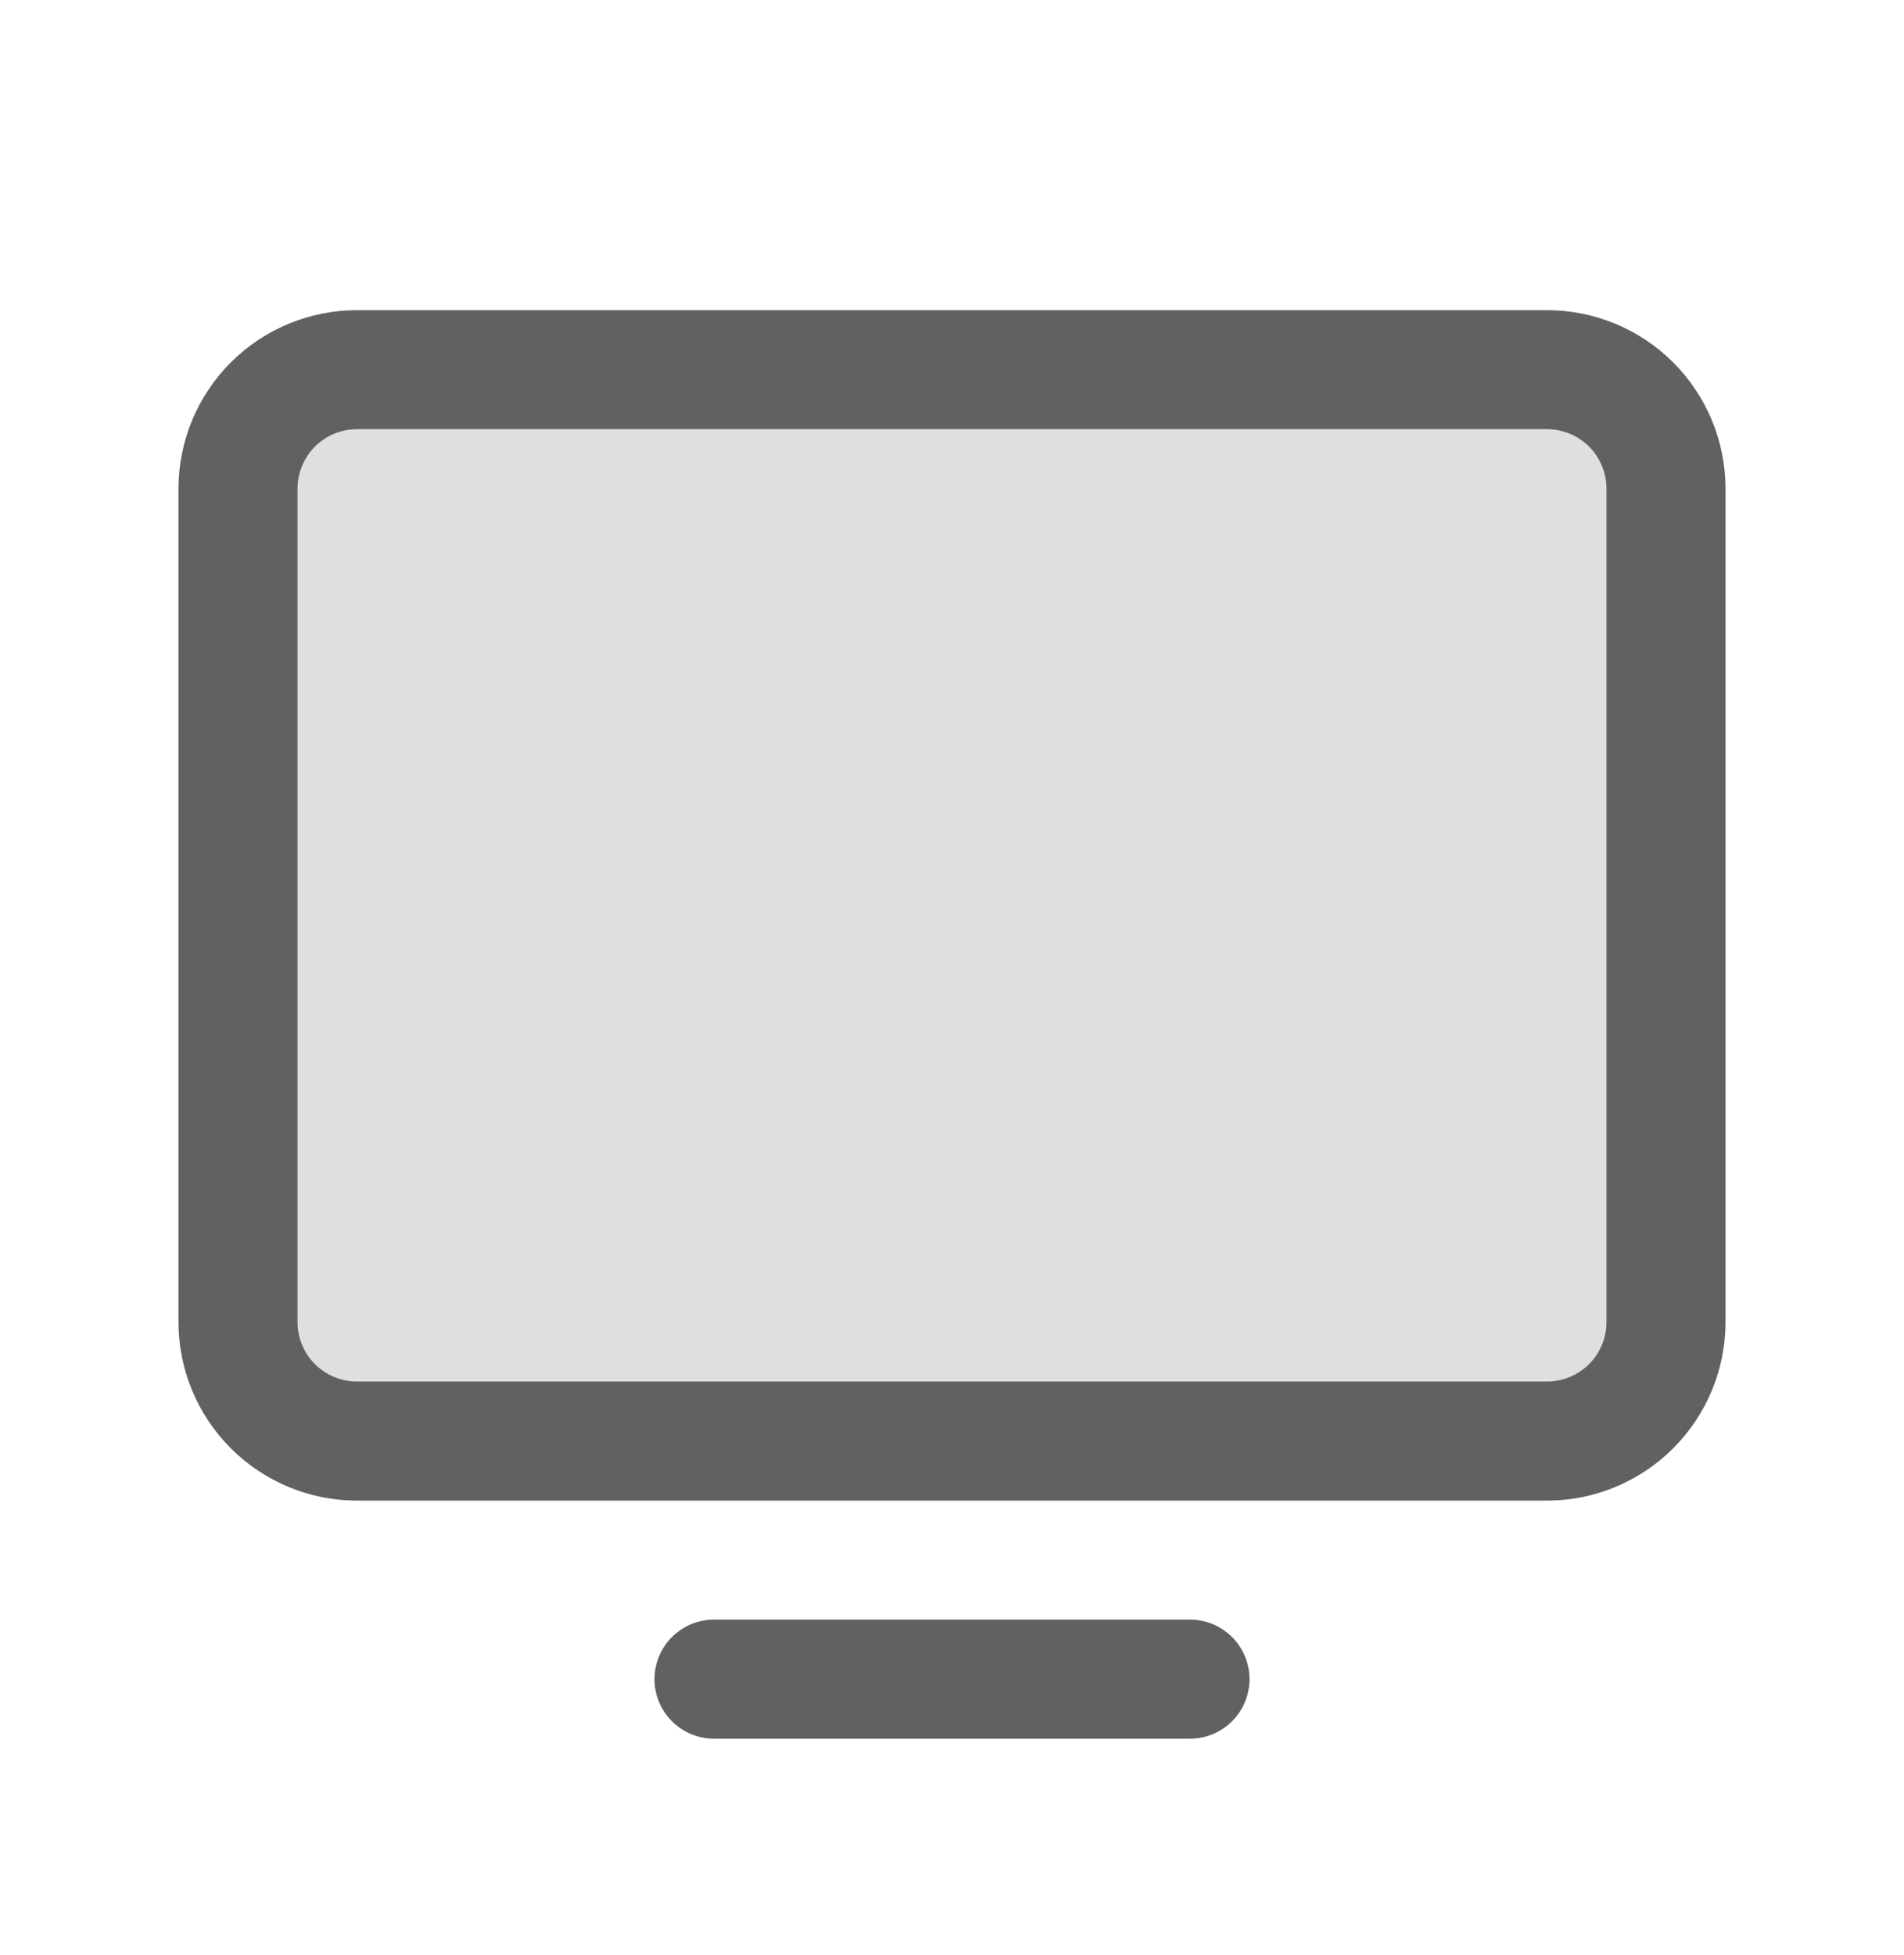
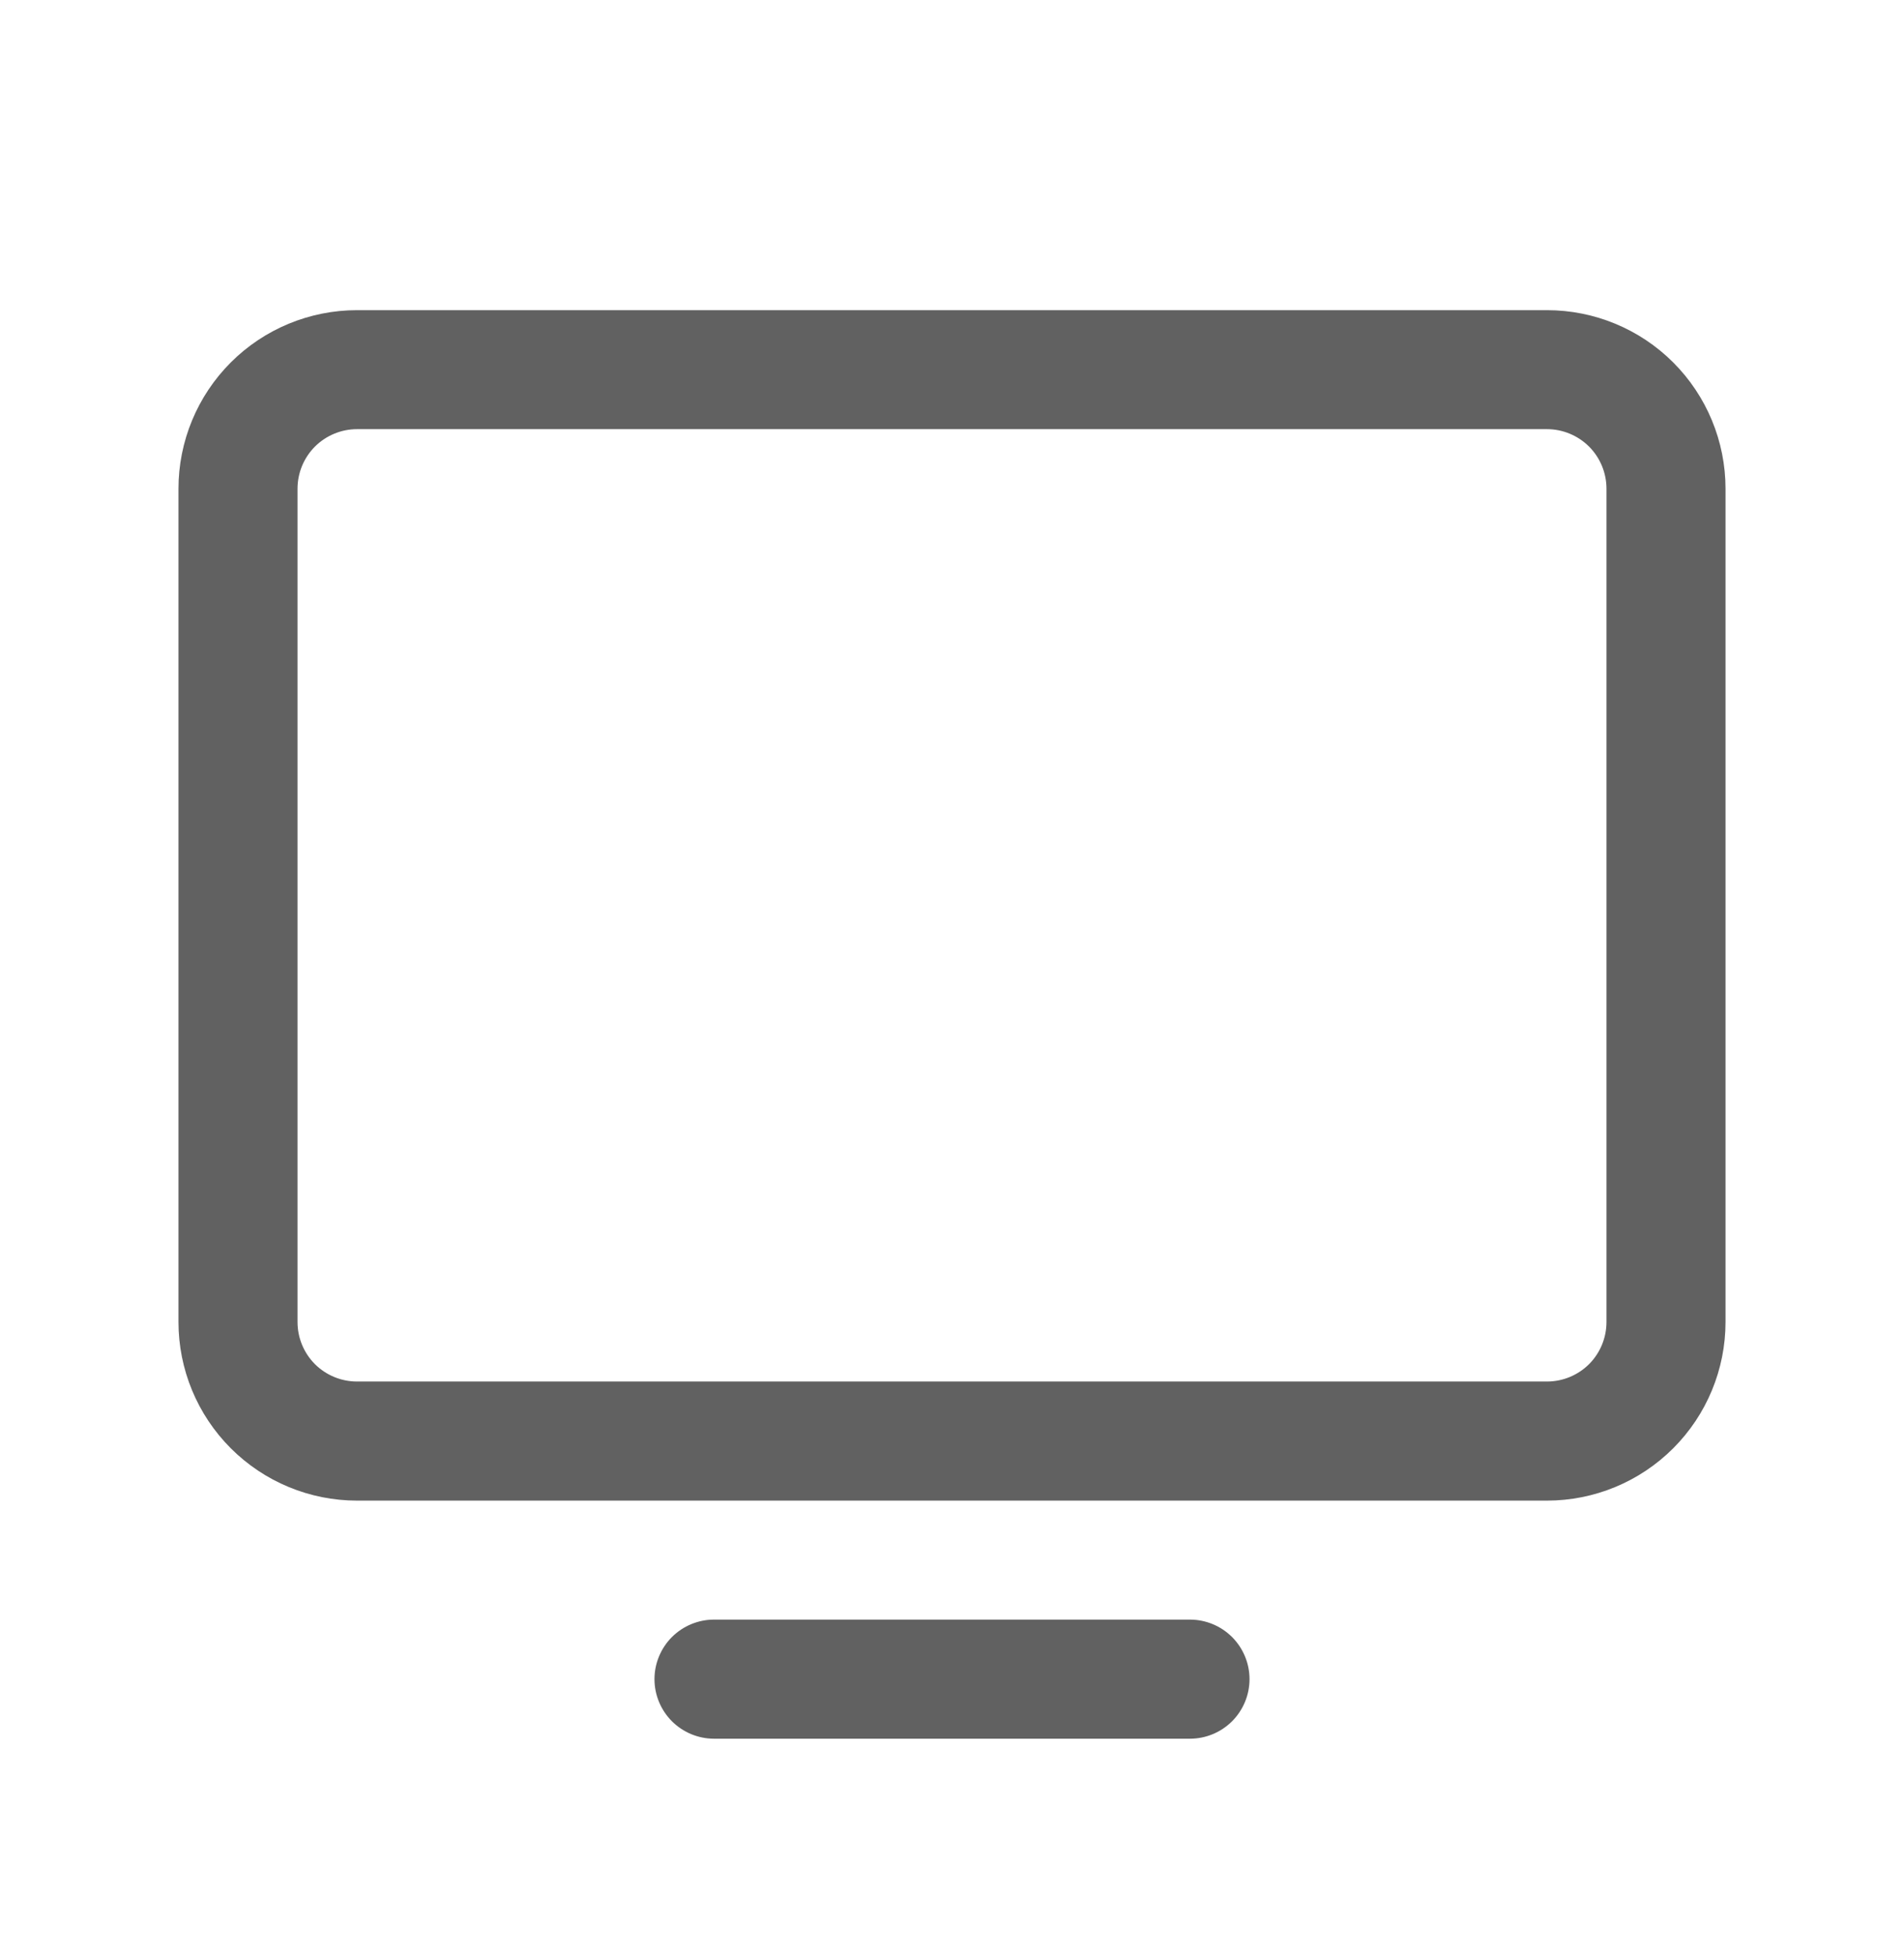
<svg xmlns="http://www.w3.org/2000/svg" width="38" height="39" viewBox="0 0 38 39" fill="none">
-   <path opacity="0.2" d="M33.25 9.75V26.375C33.25 27.005 33 27.609 32.554 28.054C32.109 28.5 31.505 28.75 30.875 28.75H7.125C6.495 28.75 5.891 28.5 5.446 28.054C5 27.609 4.75 27.005 4.75 26.375V9.75C4.75 9.12 5 8.516 5.446 8.071C5.891 7.625 6.495 7.375 7.125 7.375H30.875C31.505 7.375 32.109 7.625 32.554 8.071C33 8.516 33.25 9.12 33.25 9.75Z" fill="#616161" />
  <path d="M30.875 6.188H7.125C6.18 6.188 5.274 6.563 4.606 7.231C3.938 7.899 3.562 8.805 3.562 9.75V26.375C3.562 27.32 3.938 28.226 4.606 28.894C5.274 29.562 6.18 29.938 7.125 29.938H30.875C31.82 29.938 32.726 29.562 33.394 28.894C34.062 28.226 34.438 27.32 34.438 26.375V9.75C34.438 8.805 34.062 7.899 33.394 7.231C32.726 6.563 31.82 6.188 30.875 6.188ZM32.062 26.375C32.062 26.69 31.937 26.992 31.715 27.215C31.492 27.437 31.19 27.562 30.875 27.562H7.125C6.81 27.562 6.508 27.437 6.285 27.215C6.063 26.992 5.938 26.69 5.938 26.375V9.75C5.938 9.435 6.063 9.133 6.285 8.91C6.508 8.688 6.81 8.562 7.125 8.562H30.875C31.19 8.562 31.492 8.688 31.715 8.91C31.937 9.133 32.062 9.435 32.062 9.75V26.375ZM24.938 33.5C24.938 33.815 24.812 34.117 24.59 34.34C24.367 34.562 24.065 34.688 23.75 34.688H14.25C13.935 34.688 13.633 34.562 13.41 34.34C13.188 34.117 13.062 33.815 13.062 33.5C13.062 33.185 13.188 32.883 13.41 32.66C13.633 32.438 13.935 32.312 14.25 32.312H23.75C24.065 32.312 24.367 32.438 24.59 32.66C24.812 32.883 24.938 33.185 24.938 33.5Z" fill="#616161" />
</svg>